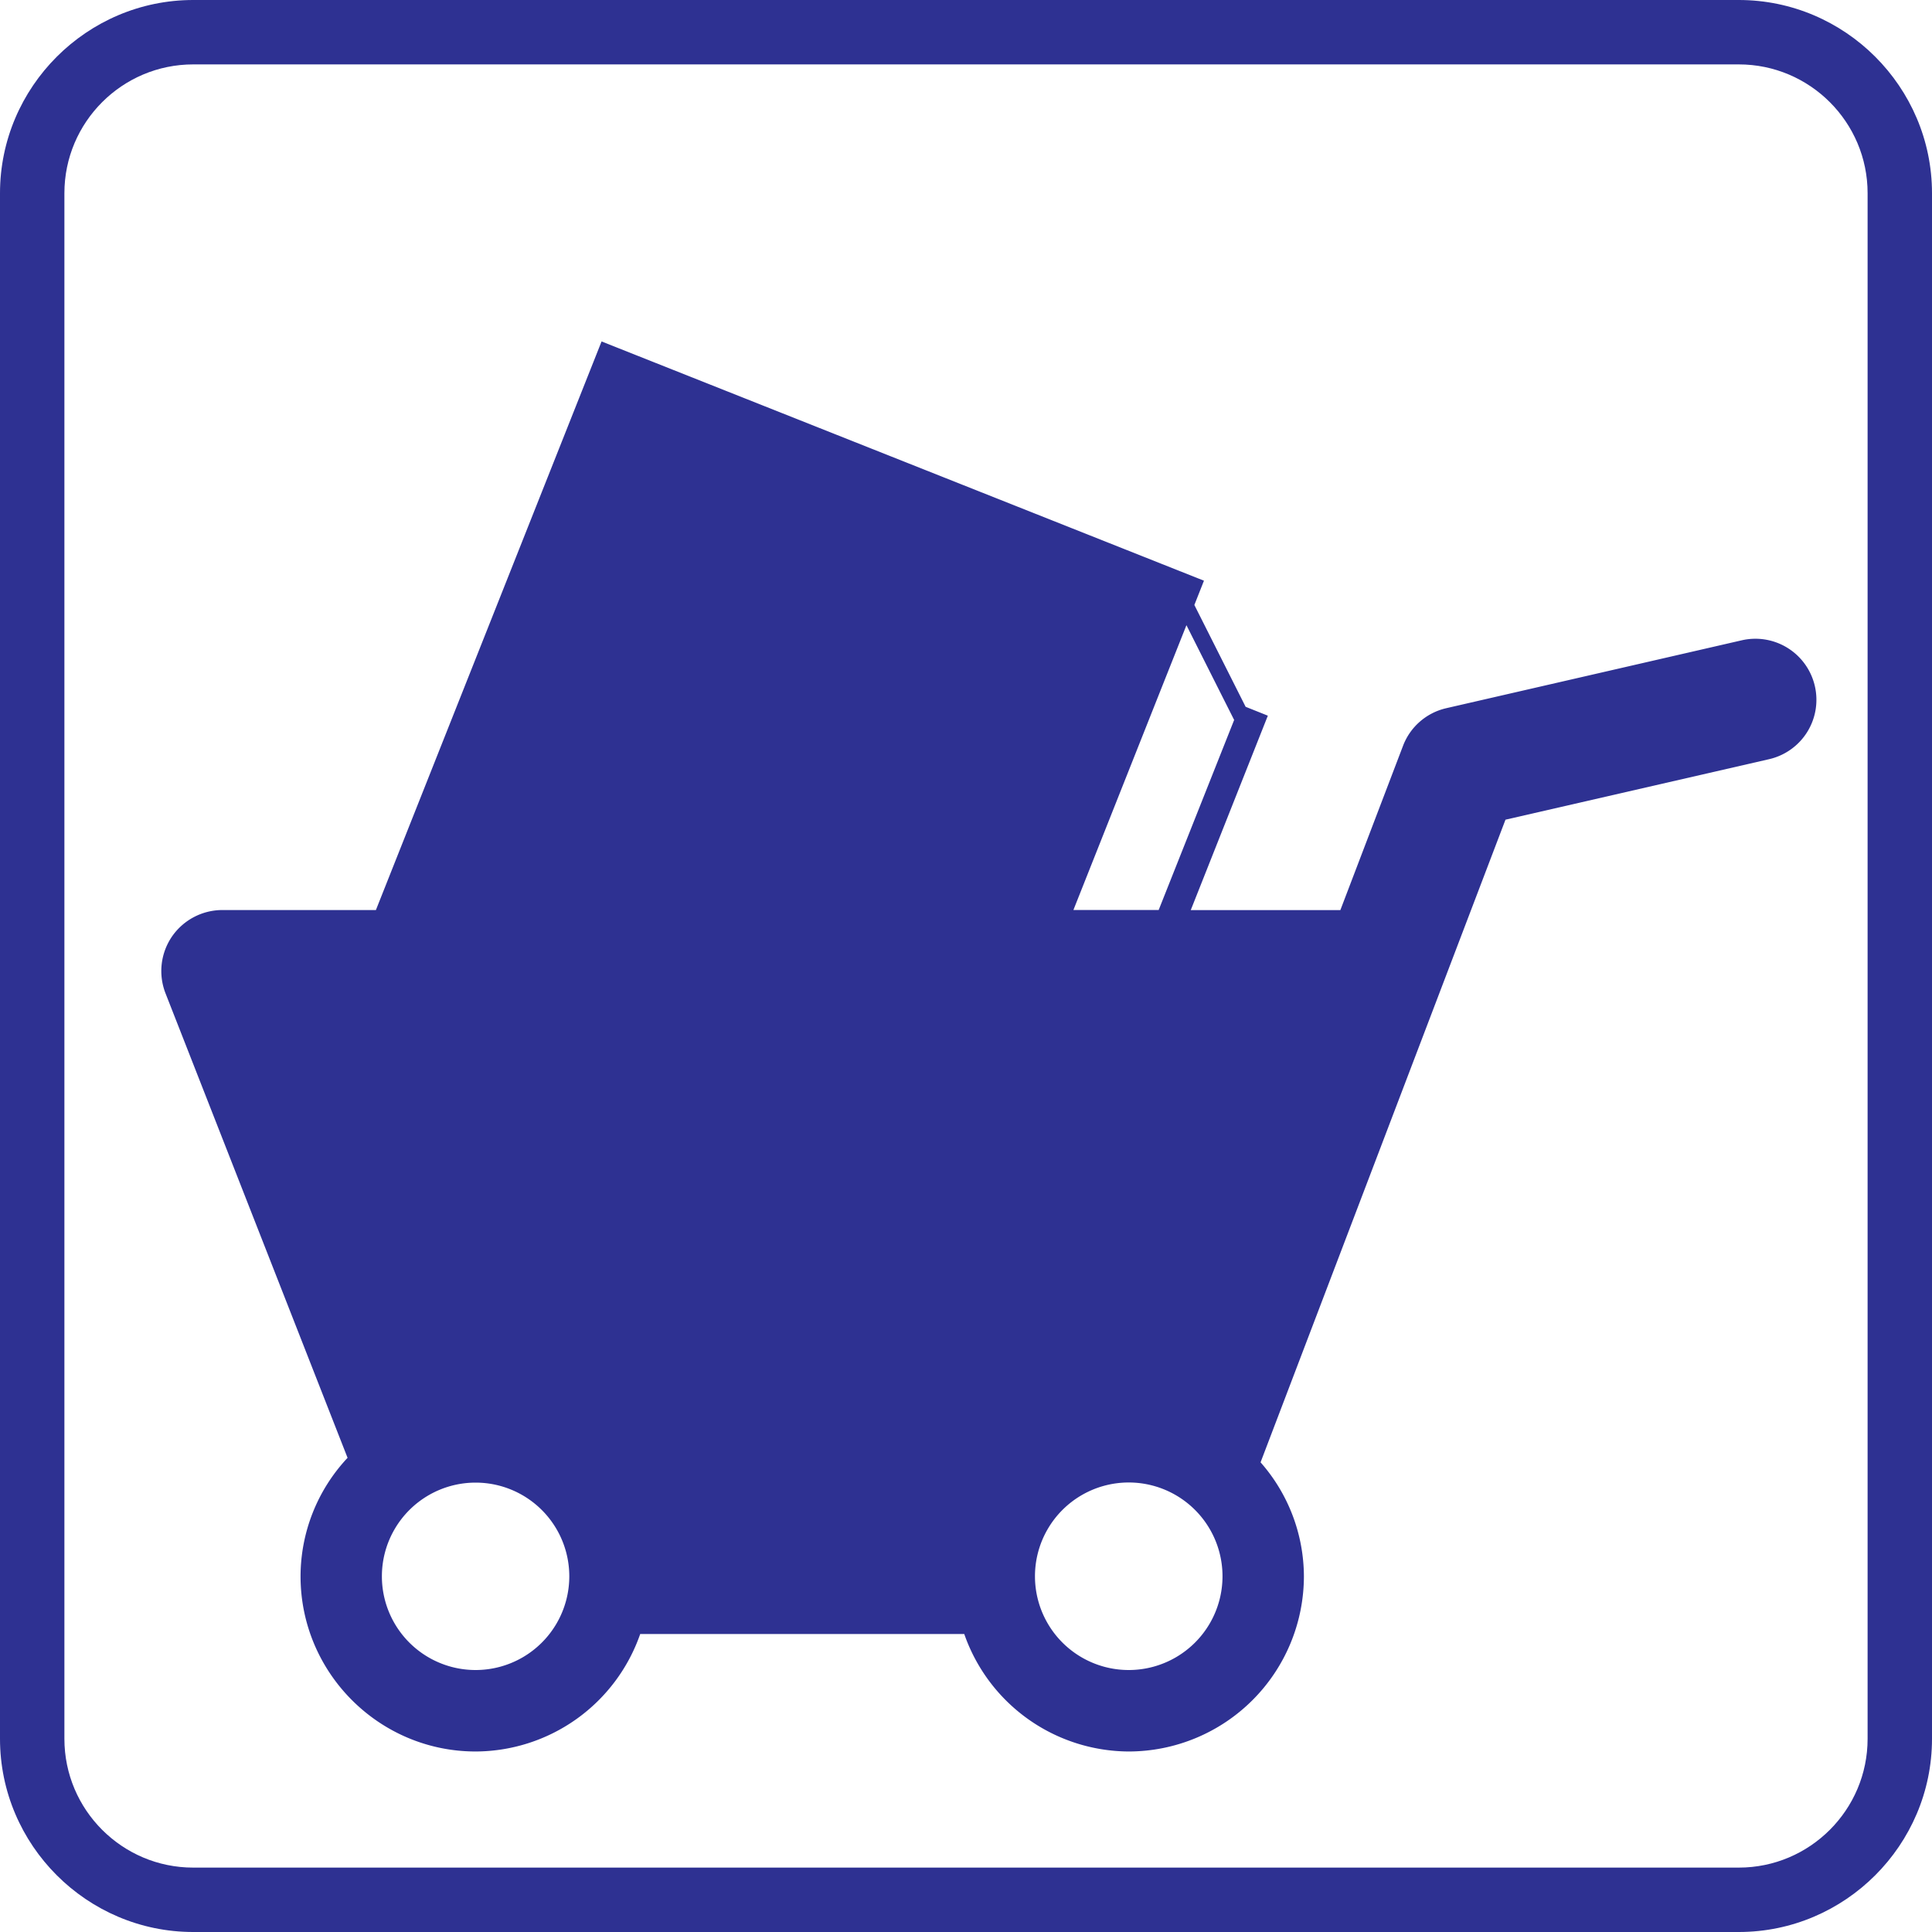
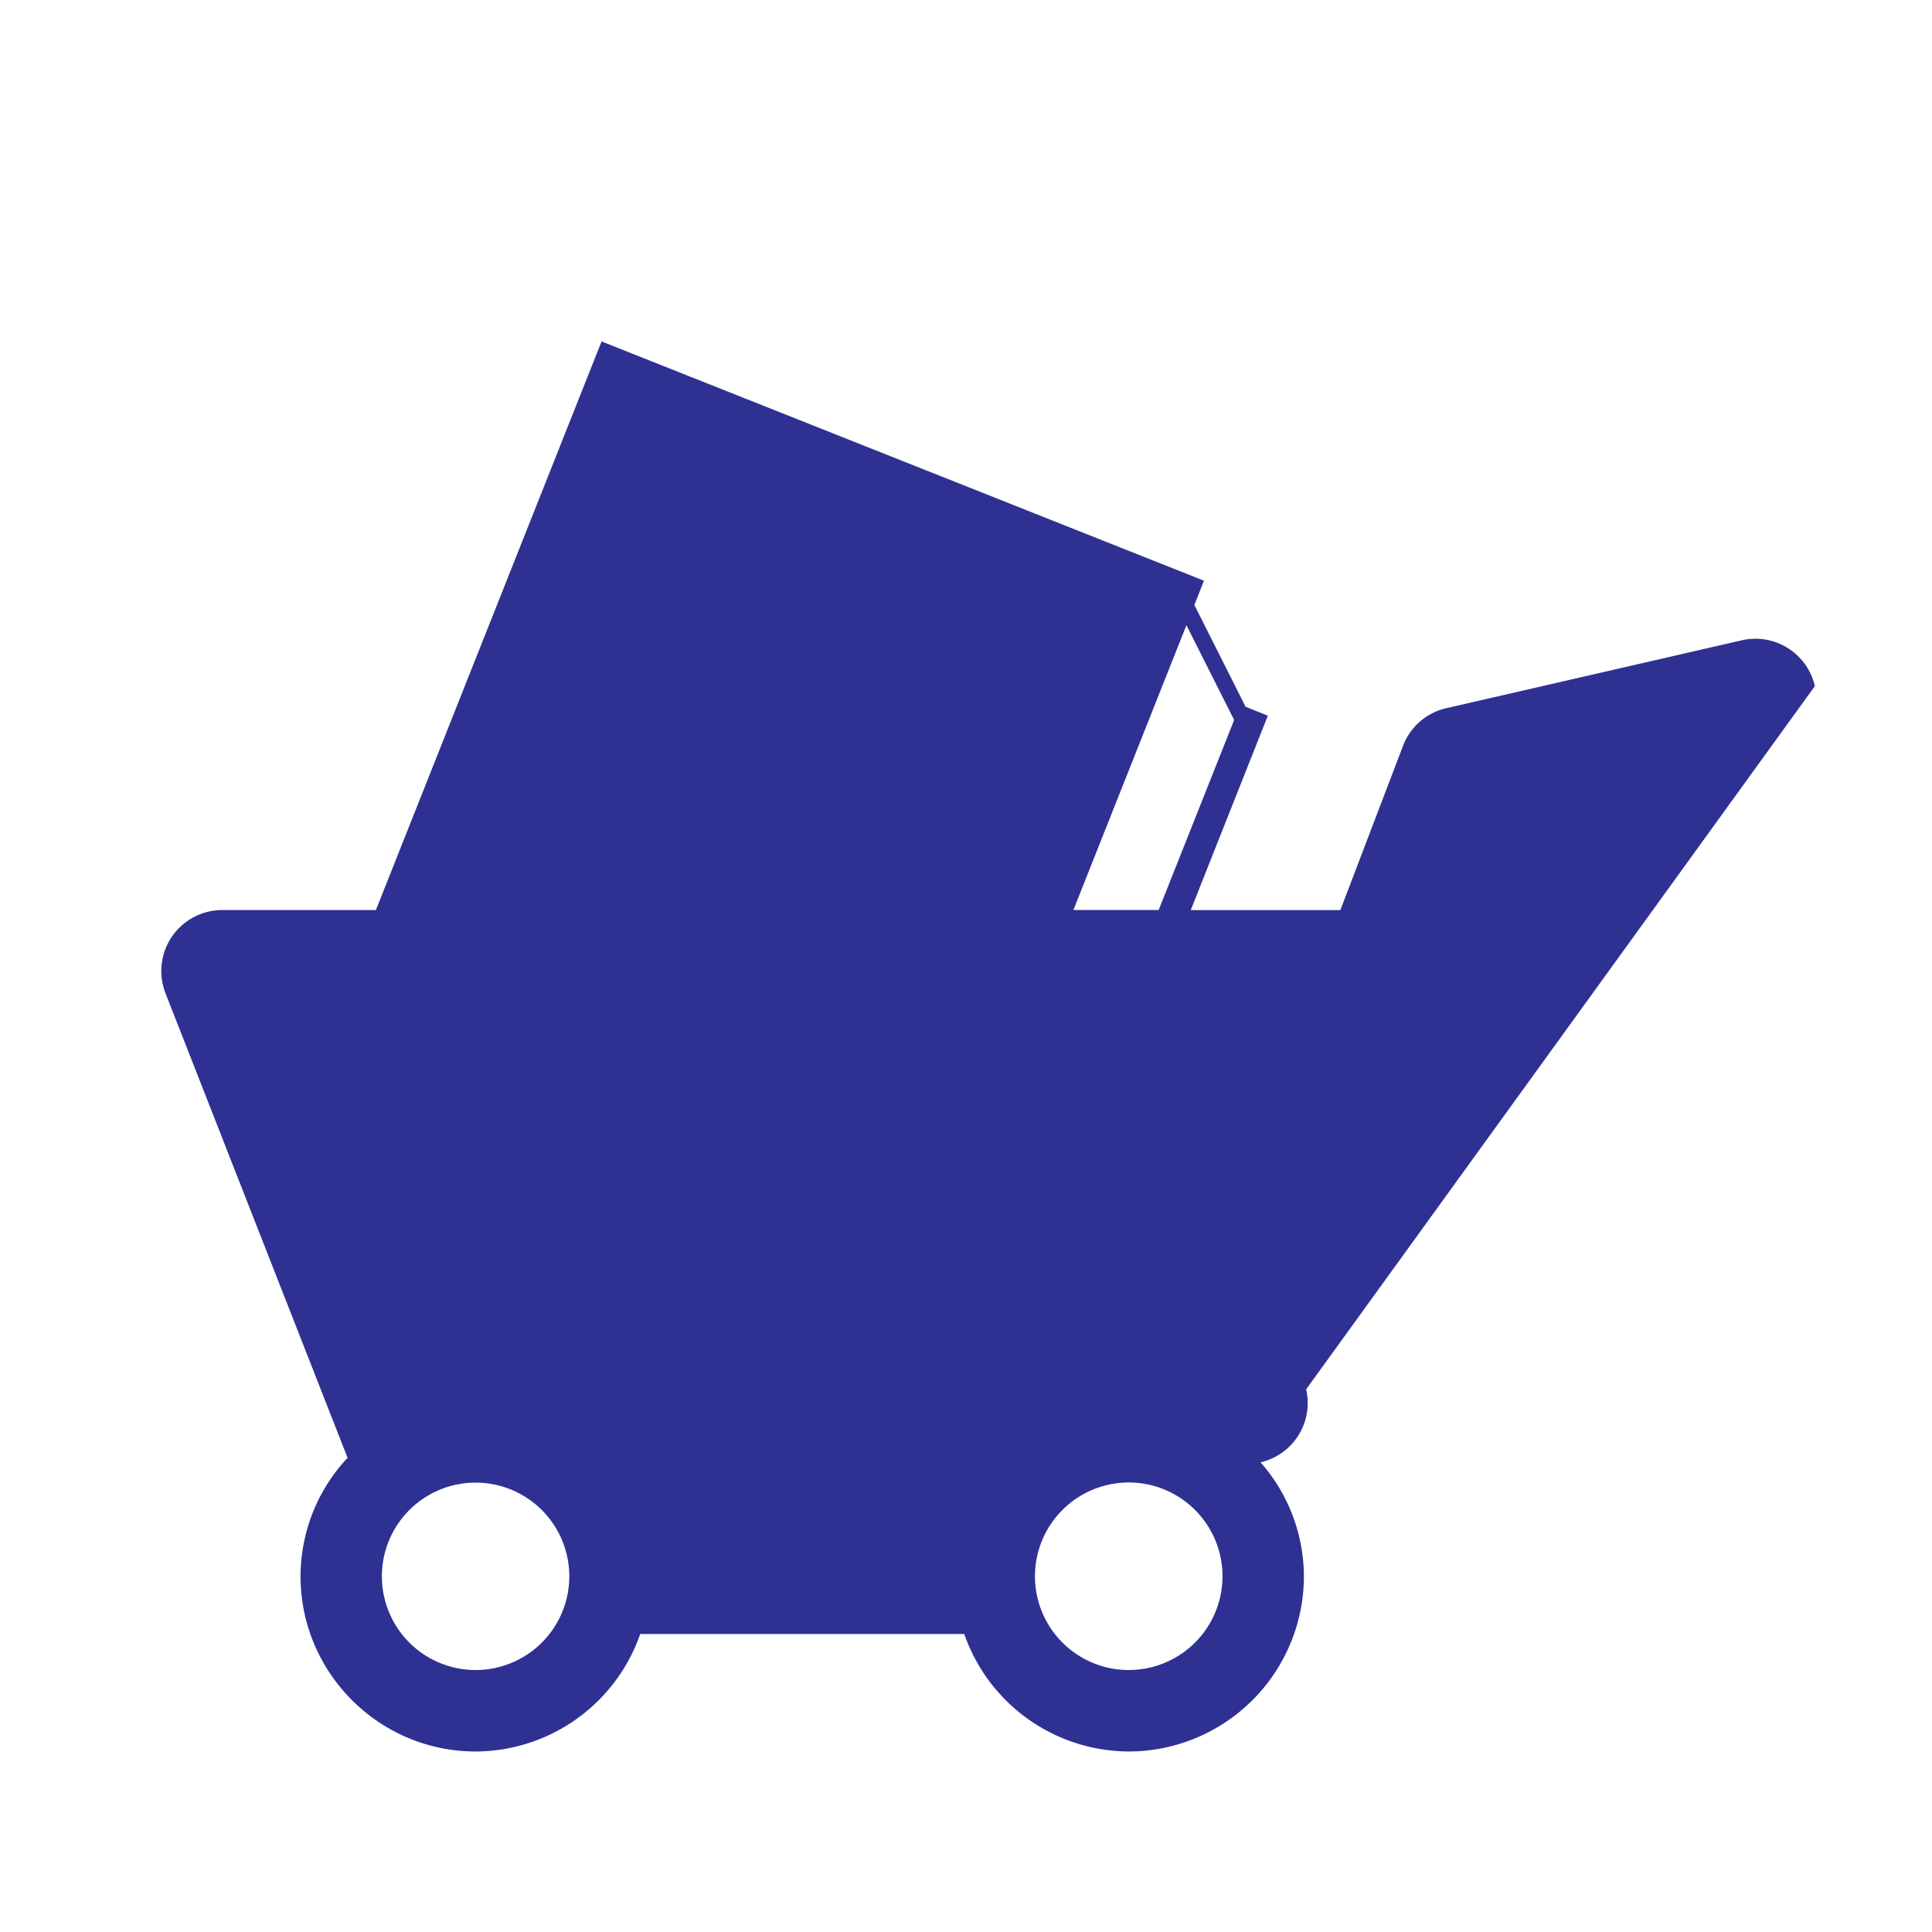
<svg xmlns="http://www.w3.org/2000/svg" width="30" height="30">
  <switch>
    <g>
-       <path fill="#2E3192" d="M27 1c1.103 0 2 .897 2 2v24c0 1.103-.897 2-2 2H3c-1.103 0-2-.897-2-2V3c0-1.103.897-2 2-2h24m0-1H3C1.35 0 0 1.35 0 3v24c0 1.65 1.35 3 3 3h24c1.65 0 3-1.35 3-3V3c0-1.65-1.35-3-3-3z" />
-       <path fill="#2E3192" d="M28.181 10.654a.947.947 0 00-1.137-.711l-4.587 1.054a.943.943 0 00-.672.587l-.972 2.548H18.49l1.197-3.019-.345-.138-.796-1.581.149-.377-9.354-3.715-3.504 8.829H3.453a.952.952 0 00-.783.412.95.95 0 00-.1.881l2.827 7.213a2.695 2.695 0 00-.73 1.84c0 1.498 1.22 2.72 2.719 2.72a2.716 2.716 0 002.555-1.824h5.032a2.717 2.717 0 002.556 1.824 2.724 2.724 0 002.718-2.72 2.69 2.69 0 00-.673-1.77l3.803-9.979 4.096-.94a.946.946 0 00.708-1.134zm-10.16.066l.093-.234.309-.778.566 1.125.171.339.004.007-1.172 2.951h-1.324l1.353-3.41zM7.385 25.932a1.455 1.455 0 110-2.91 1.455 1.455 0 010 2.91zm10.143 0a1.454 1.454 0 11-.002-2.912 1.454 1.454 0 01.002 2.912z" />
+       <path fill="#2E3192" d="M28.181 10.654a.947.947 0 00-1.137-.711l-4.587 1.054a.943.943 0 00-.672.587l-.972 2.548H18.49l1.197-3.019-.345-.138-.796-1.581.149-.377-9.354-3.715-3.504 8.829H3.453a.952.952 0 00-.783.412.95.95 0 00-.1.881l2.827 7.213a2.695 2.695 0 00-.73 1.84c0 1.498 1.22 2.72 2.719 2.72a2.716 2.716 0 002.555-1.824h5.032a2.717 2.717 0 002.556 1.824 2.724 2.724 0 002.718-2.72 2.69 2.69 0 00-.673-1.77a.946.946 0 00.708-1.134zm-10.16.066l.093-.234.309-.778.566 1.125.171.339.004.007-1.172 2.951h-1.324l1.353-3.41zM7.385 25.932a1.455 1.455 0 110-2.91 1.455 1.455 0 010 2.91zm10.143 0a1.454 1.454 0 11-.002-2.912 1.454 1.454 0 01.002 2.912z" />
    </g>
  </switch>
</svg>